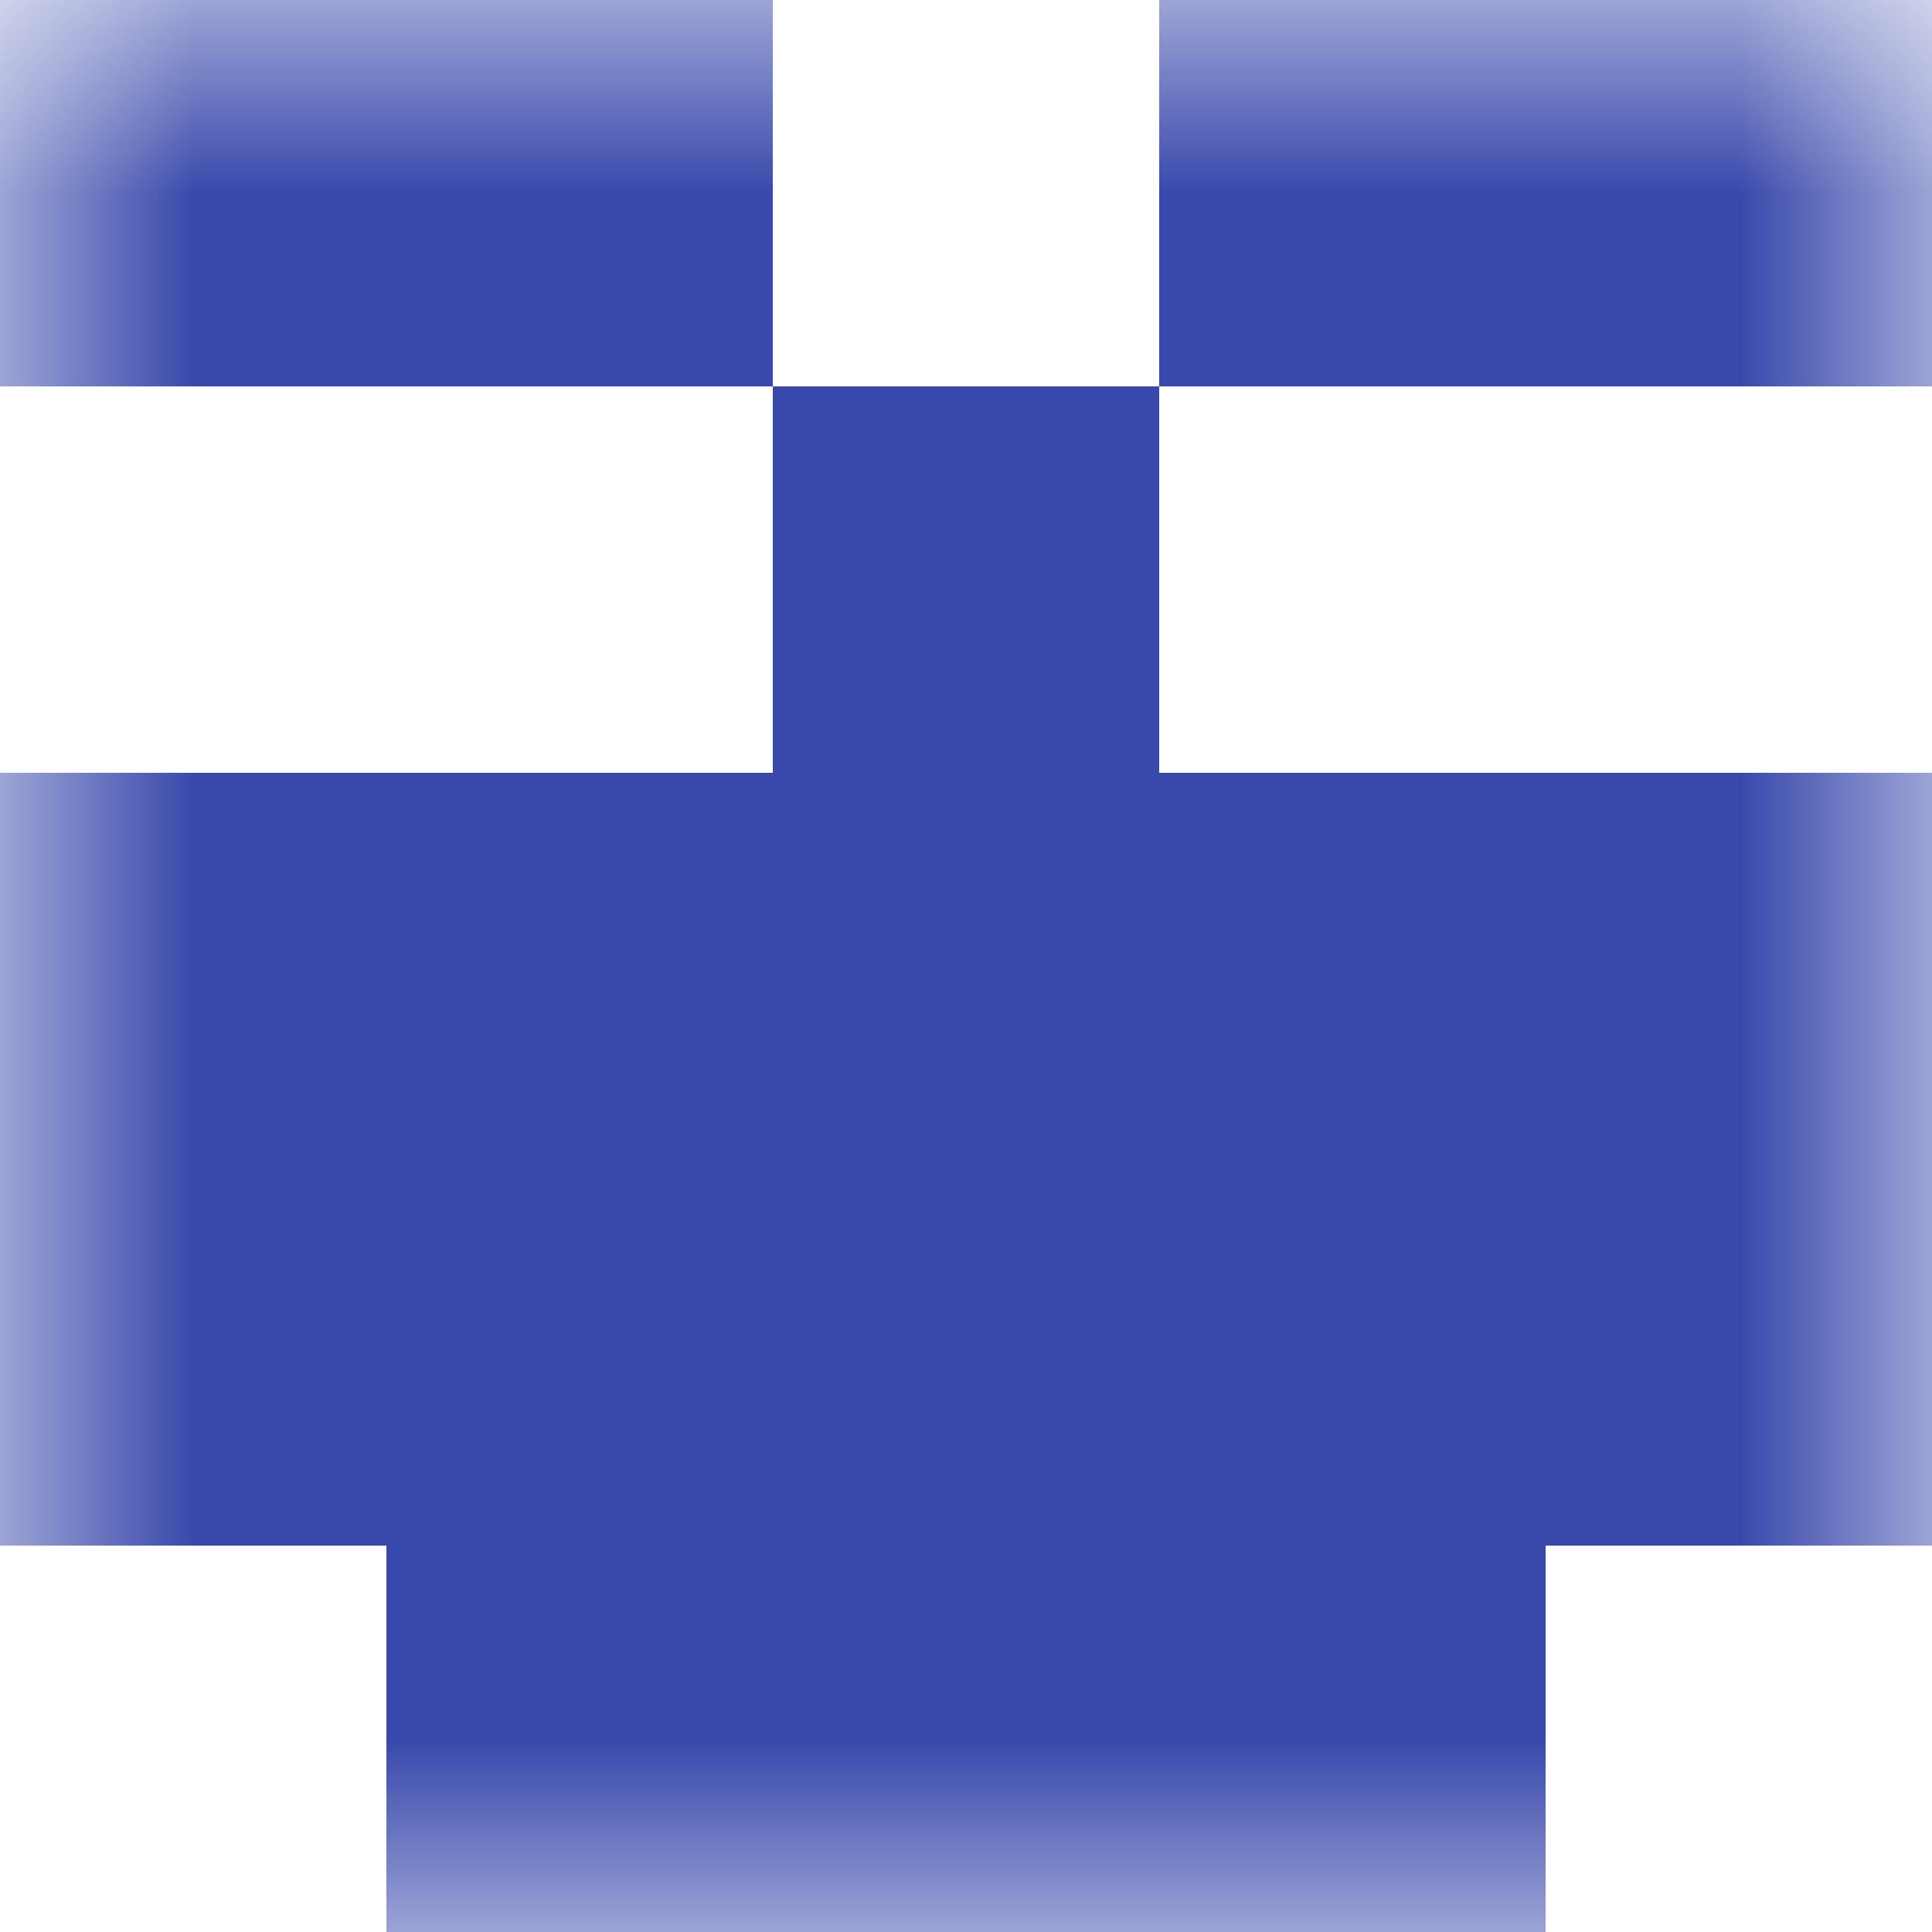
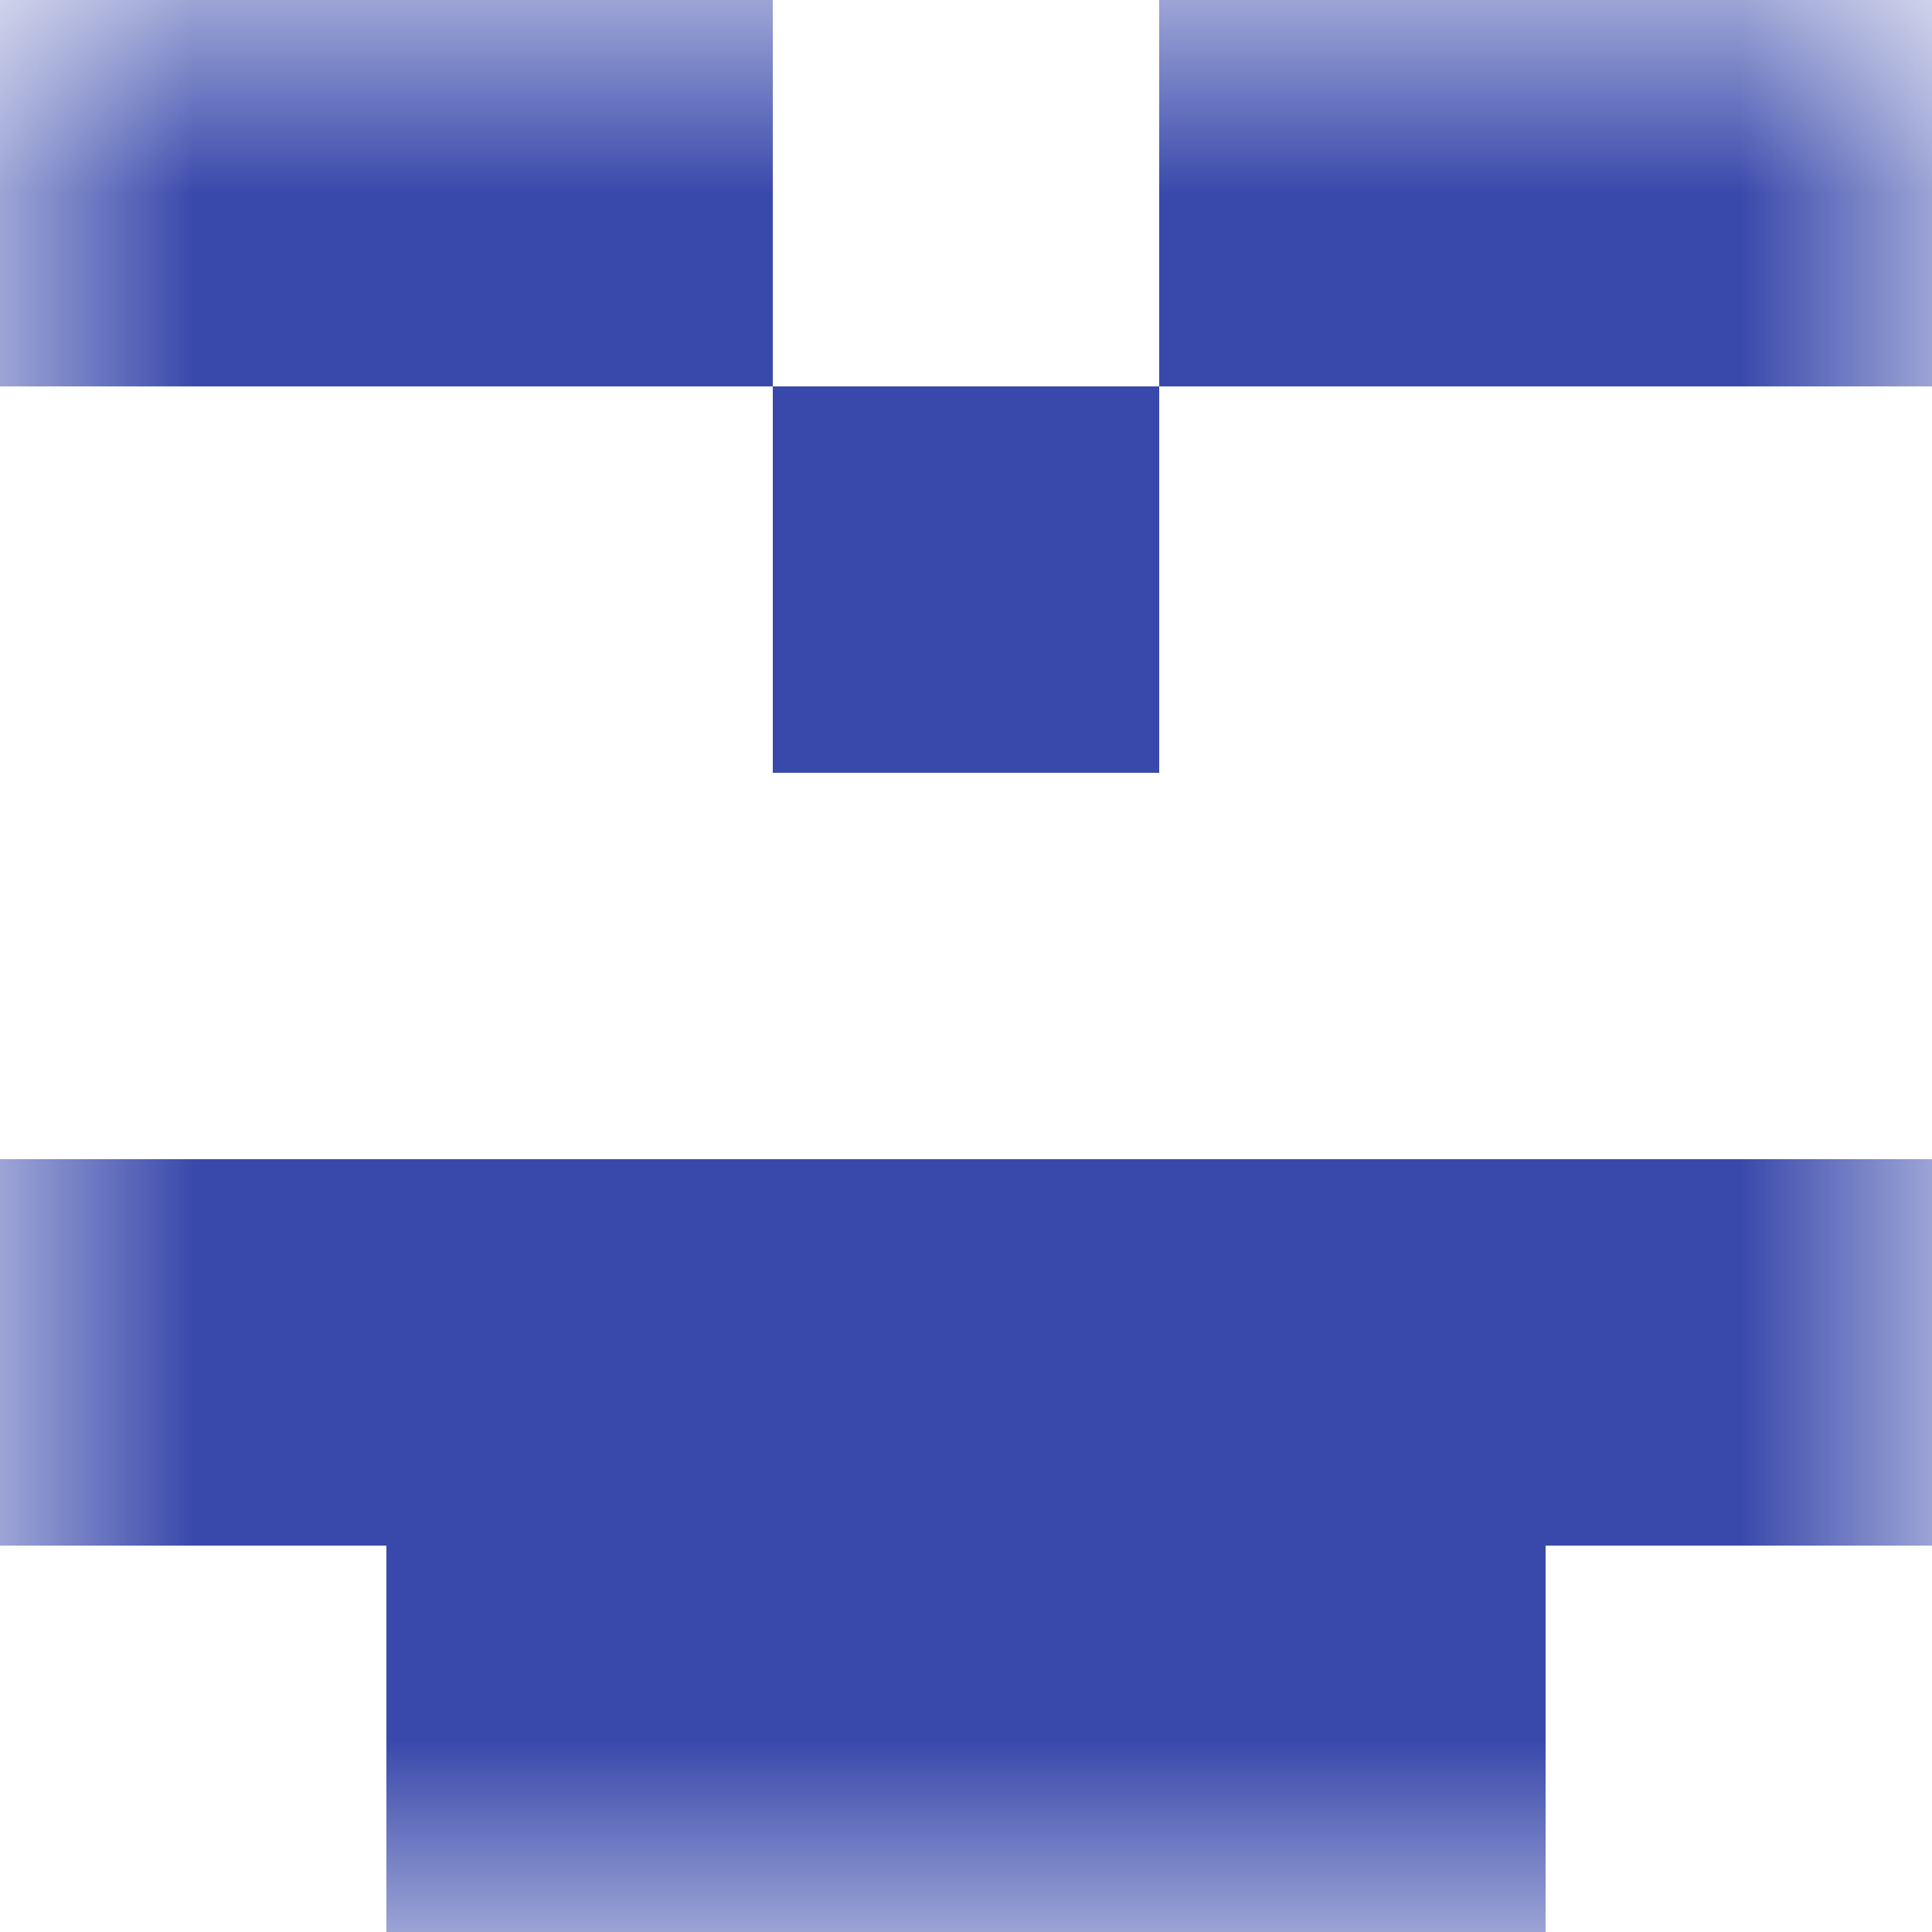
<svg xmlns="http://www.w3.org/2000/svg" viewBox="0 0 5 5" fill="none" shape-rendering="crispEdges">
  <mask id="viewboxMask">
    <rect width="5" height="5" rx="0" ry="0" x="0" y="0" fill="#fff" />
  </mask>
  <g mask="url(#viewboxMask)">
    <path d="M2 0H0v1h2V0ZM5 0H3v1h2V0Z" fill="#3949ab" />
    <path fill="#3949ab" d="M2 1h1v1H2z" />
-     <path fill="#3949ab" d="M0 2h5v1H0z" />
    <path fill="#3949ab" d="M0 3h5v1H0z" />
    <path fill="#3949ab" d="M1 4h3v1H1z" />
  </g>
</svg>